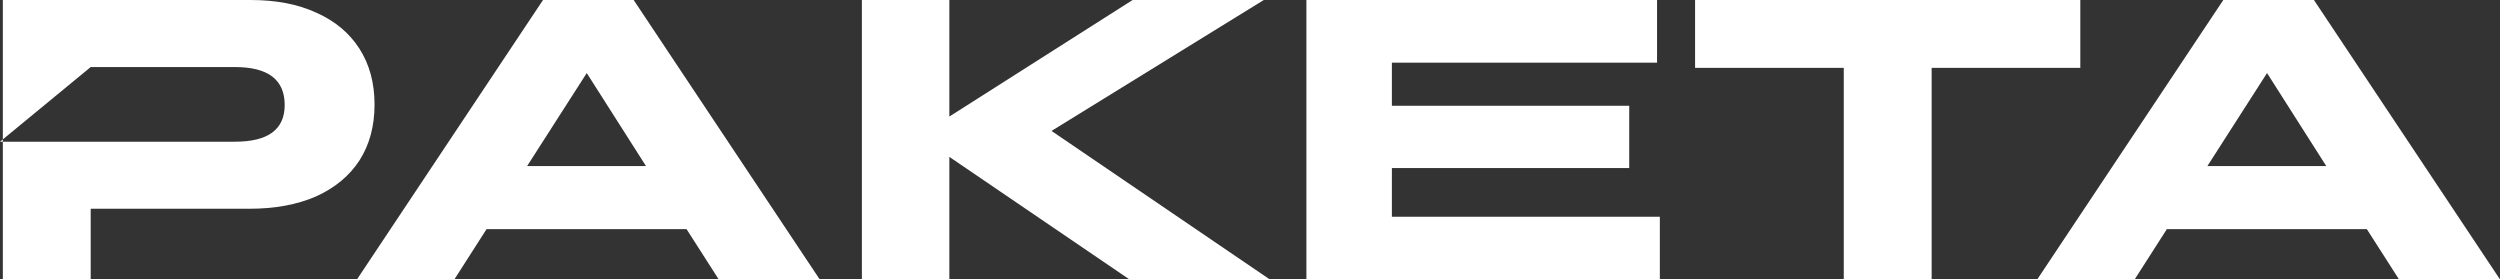
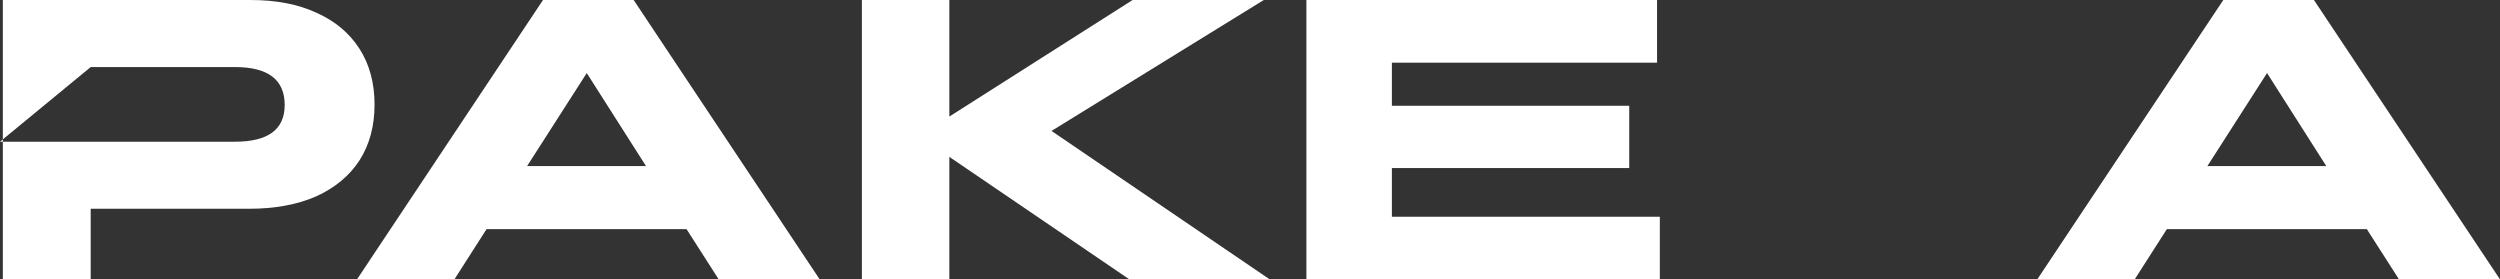
<svg xmlns="http://www.w3.org/2000/svg" width="1360" height="152" viewBox="0 0 1360 152" fill="none">
  <rect x="0" y="0" width="1360" height="152" fill="#333333" stroke="none" />
  <g clip-path="url(#clip0_1677_20)">
    <path d="M390.992 152L373.474 124.64H264.691L247.173 152H194.188L295.401 0H344.711L445.924 152H390.992ZM286.751 90.331H351.415L319.191 39.737L286.751 90.331Z" fill="white" />
    <path d="M468.863 152V0H516.442V63.406L616.142 0H687.51L572.023 71.223L690.754 152H614.411L516.442 85.337V152H468.863Z" fill="white" />
    <path d="M710.688 152V0H901.436V34.091H757.185V57.543H886.297V91.417H757.185V117.909H902.951V152H710.688Z" fill="white" />
-     <path d="M1003.01 152V36.914H922.125V0H1131.69V36.914H1050.81V152H1003.01Z" fill="white" />
    <path d="M1305.07 152L1287.55 124.64H1178.77L1161.25 152H1108.26L1209.48 0H1258.78L1360 152H1305.07ZM1200.82 90.331H1265.49L1233.27 39.737L1200.82 90.331Z" fill="white" />
    <path d="M1.54 152V0H136.275C150.26 0 162.227 2.316 172.176 6.949C182.268 11.436 190.054 17.951 195.533 26.491C201.012 35.032 203.751 45.166 203.751 56.891C203.751 68.617 201.012 78.751 195.533 87.291C190.054 95.688 182.196 102.202 171.959 106.834C161.723 111.322 149.54 113.566 135.41 113.566H49.335V152H1.54ZM127.841 36.48H49.335L0 77.086H127.841C145.863 77.086 154.874 70.427 154.874 57.109C154.874 43.356 145.863 36.48 127.841 36.48Z" fill="white" />
  </g>
  <defs>
    <clipPath id="clip0_1677_20">
      <rect width="1360" height="152" fill="white" />
    </clipPath>
  </defs>
</svg>